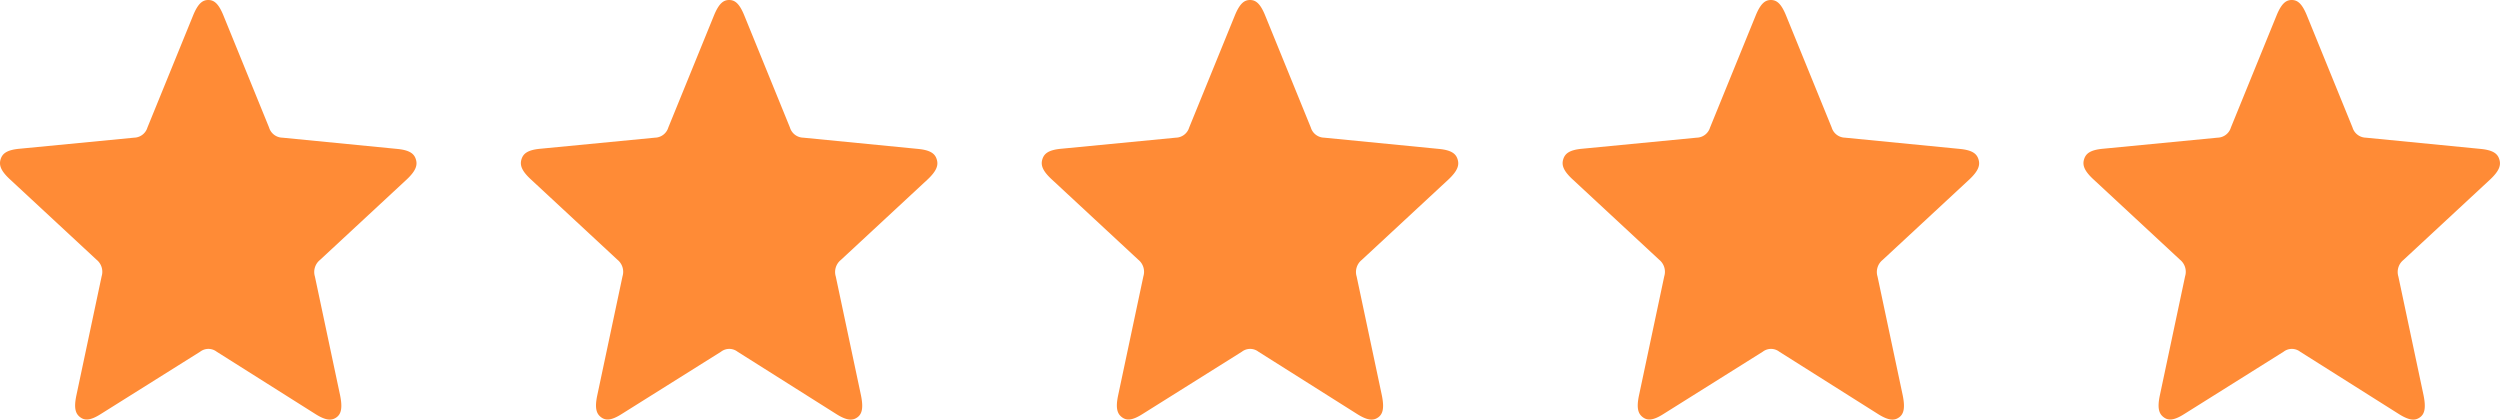
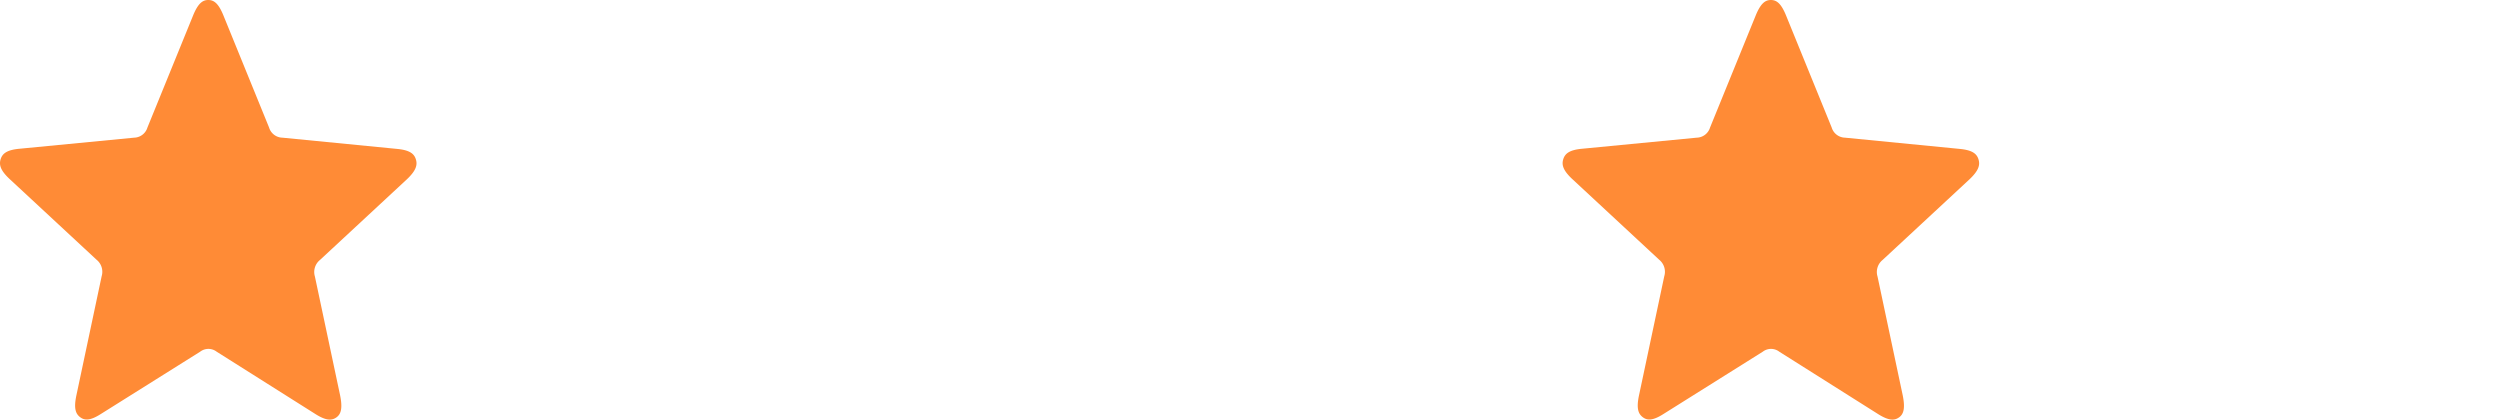
<svg xmlns="http://www.w3.org/2000/svg" id="Sterne" width="79.194" height="13.293" viewBox="0 0 79.194 13.293">
  <g id="Star">
    <path id="Pfad_32" data-name="Pfad 32" d="M18.174,12.136c-.053-.174-.186-.291-.586-.331l-3.644-.357a.452.452,0,0,1-.421-.323L12.076,7.573c-.159-.389-.305-.486-.479-.486s-.32.1-.479.487L9.671,11.125a.452.452,0,0,1-.421.323L5.606,11.8c-.4.039-.532.157-.586.331s-.011.352.29.632l2.749,2.552a.49.49,0,0,1,.161.523l-.8,3.772c-.088.414-.023.584.117.691s.313.12.658-.1l3.147-1.974a.429.429,0,0,1,.52,0L15,20.208c.345.216.518.2.658.1s.2-.278.117-.691l-.8-3.772a.49.49,0,0,1,.161-.523l2.749-2.551C18.186,12.487,18.228,12.31,18.174,12.136Z" transform="translate(-5 -7.087)" fill="#ff8b36" />
  </g>
  <g id="Star-2" data-name="Star" transform="translate(16.5)">
-     <path id="Pfad_32-2" data-name="Pfad 32" d="M18.174,12.136c-.053-.174-.186-.291-.586-.331l-3.644-.357a.452.452,0,0,1-.421-.323L12.076,7.573c-.159-.389-.305-.486-.479-.486s-.32.1-.479.487L9.671,11.125a.452.452,0,0,1-.421.323L5.606,11.8c-.4.039-.532.157-.586.331s-.011.352.29.632l2.749,2.552a.49.49,0,0,1,.161.523l-.8,3.772c-.088.414-.023.584.117.691s.313.12.658-.1l3.147-1.974a.429.429,0,0,1,.52,0L15,20.208c.345.216.518.2.658.1s.2-.278.117-.691l-.8-3.772a.49.49,0,0,1,.161-.523l2.749-2.551C18.186,12.487,18.228,12.31,18.174,12.136Z" transform="translate(-5 -7.087)" fill="#ff8b36" />
-   </g>
+     </g>
  <g id="Star-3" data-name="Star" transform="translate(33)">
-     <path id="Pfad_32-3" data-name="Pfad 32" d="M18.174,12.136c-.053-.174-.186-.291-.586-.331l-3.644-.357a.452.452,0,0,1-.421-.323L12.076,7.573c-.159-.389-.305-.486-.479-.486s-.32.1-.479.487L9.671,11.125a.452.452,0,0,1-.421.323L5.606,11.8c-.4.039-.532.157-.586.331s-.011.352.29.632l2.749,2.552a.49.49,0,0,1,.161.523l-.8,3.772c-.088.414-.023.584.117.691s.313.12.658-.1l3.147-1.974a.429.429,0,0,1,.52,0L15,20.208c.345.216.518.2.658.1s.2-.278.117-.691l-.8-3.772a.49.49,0,0,1,.161-.523l2.749-2.551C18.186,12.487,18.228,12.31,18.174,12.136Z" transform="translate(-5 -7.087)" fill="#ff8b36" />
-   </g>
+     </g>
  <g id="Star-4" data-name="Star" transform="translate(49.5)">
    <path id="Pfad_32-4" data-name="Pfad 32" d="M18.174,12.136c-.053-.174-.186-.291-.586-.331l-3.644-.357a.452.452,0,0,1-.421-.323L12.076,7.573c-.159-.389-.305-.486-.479-.486s-.32.1-.479.487L9.671,11.125a.452.452,0,0,1-.421.323L5.606,11.8c-.4.039-.532.157-.586.331s-.011.352.29.632l2.749,2.552a.49.49,0,0,1,.161.523l-.8,3.772c-.088.414-.023.584.117.691s.313.12.658-.1l3.147-1.974a.429.429,0,0,1,.52,0L15,20.208c.345.216.518.2.658.1s.2-.278.117-.691l-.8-3.772a.49.49,0,0,1,.161-.523l2.749-2.551C18.186,12.487,18.228,12.31,18.174,12.136Z" transform="translate(-5 -7.087)" fill="#ff8b36" />
  </g>
  <g id="Star-5" data-name="Star" transform="translate(65.999)">
-     <path id="Pfad_32-5" data-name="Pfad 32" d="M18.174,12.136c-.053-.174-.186-.291-.586-.331l-3.644-.357a.452.452,0,0,1-.421-.323L12.076,7.573c-.159-.389-.305-.486-.479-.486s-.32.1-.479.487L9.671,11.125a.452.452,0,0,1-.421.323L5.606,11.8c-.4.039-.532.157-.586.331s-.011.352.29.632l2.749,2.552a.49.49,0,0,1,.161.523l-.8,3.772c-.088.414-.023.584.117.691s.313.12.658-.1l3.147-1.974a.429.429,0,0,1,.52,0L15,20.208c.345.216.518.2.658.1s.2-.278.117-.691l-.8-3.772a.49.49,0,0,1,.161-.523l2.749-2.551C18.186,12.487,18.228,12.31,18.174,12.136Z" transform="translate(-5 -7.087)" fill="#ff8b36" />
-   </g>
+     </g>
</svg>